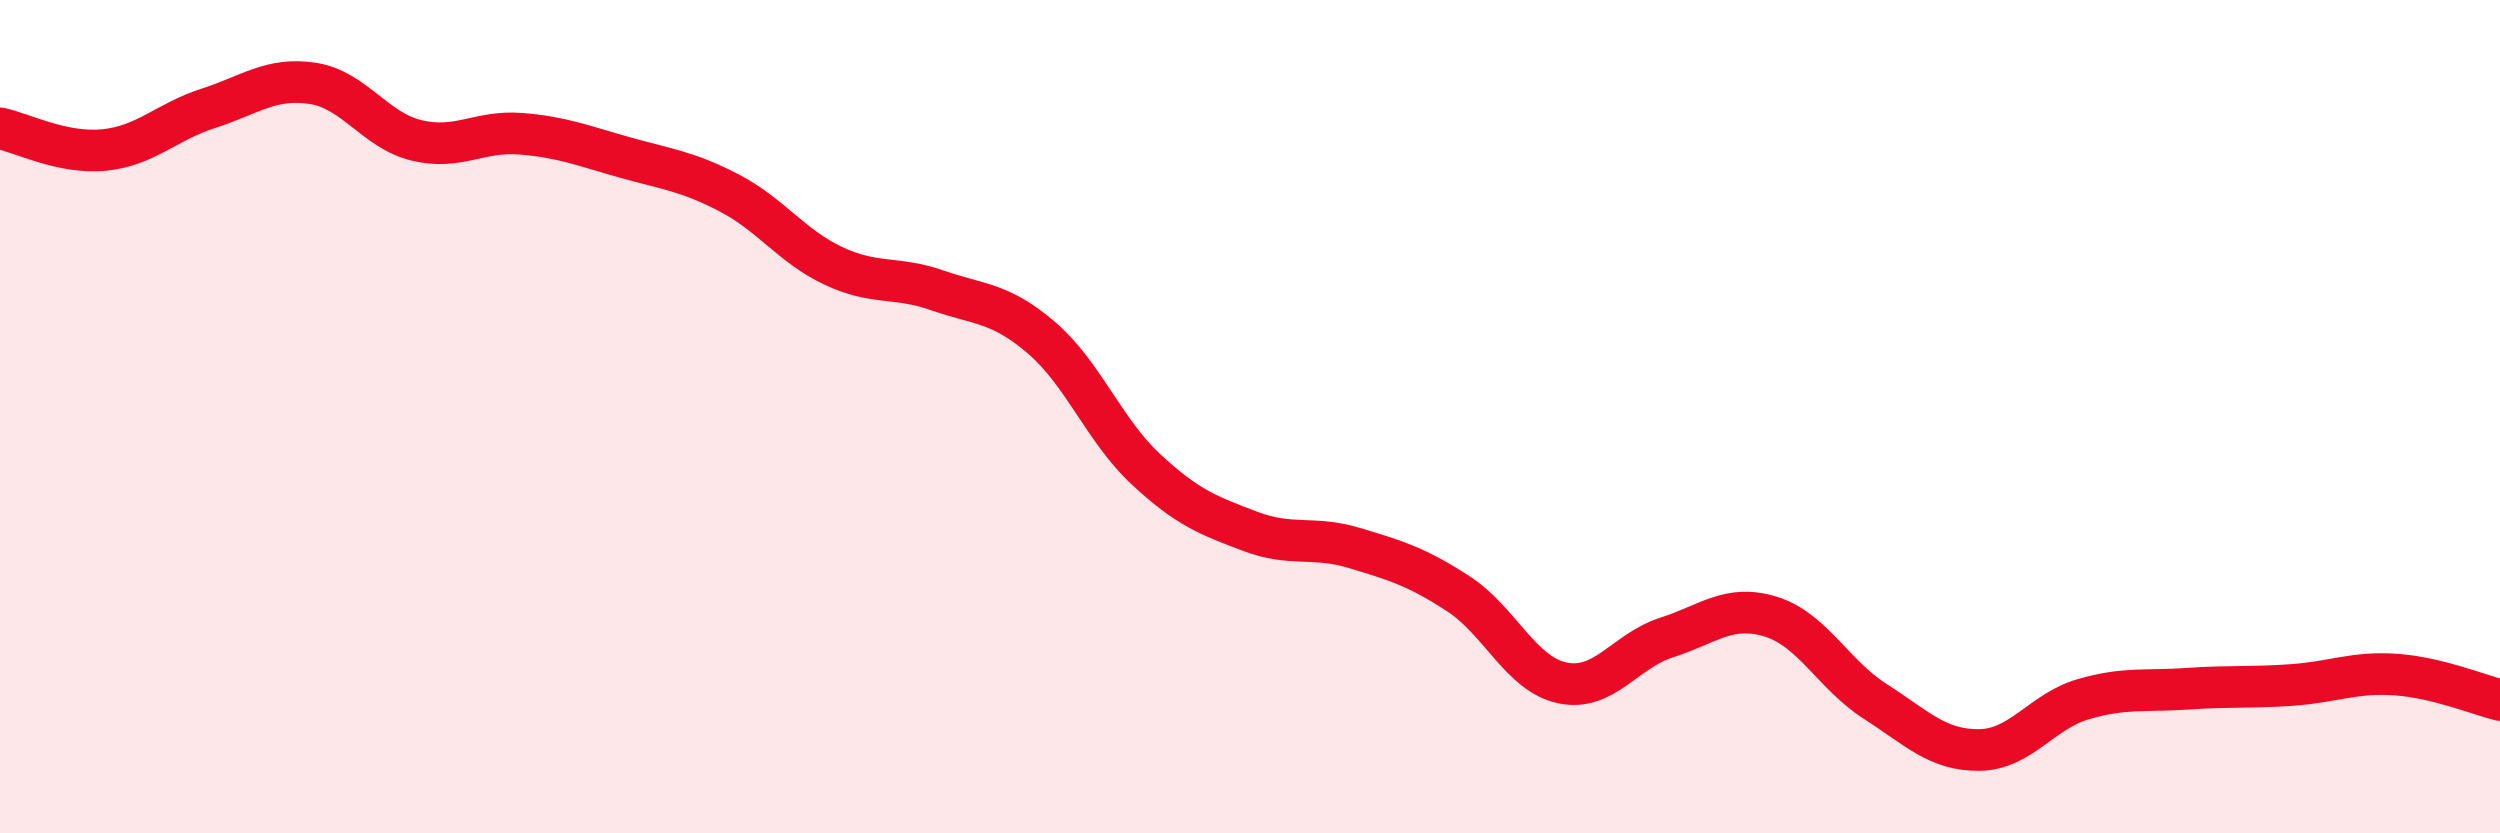
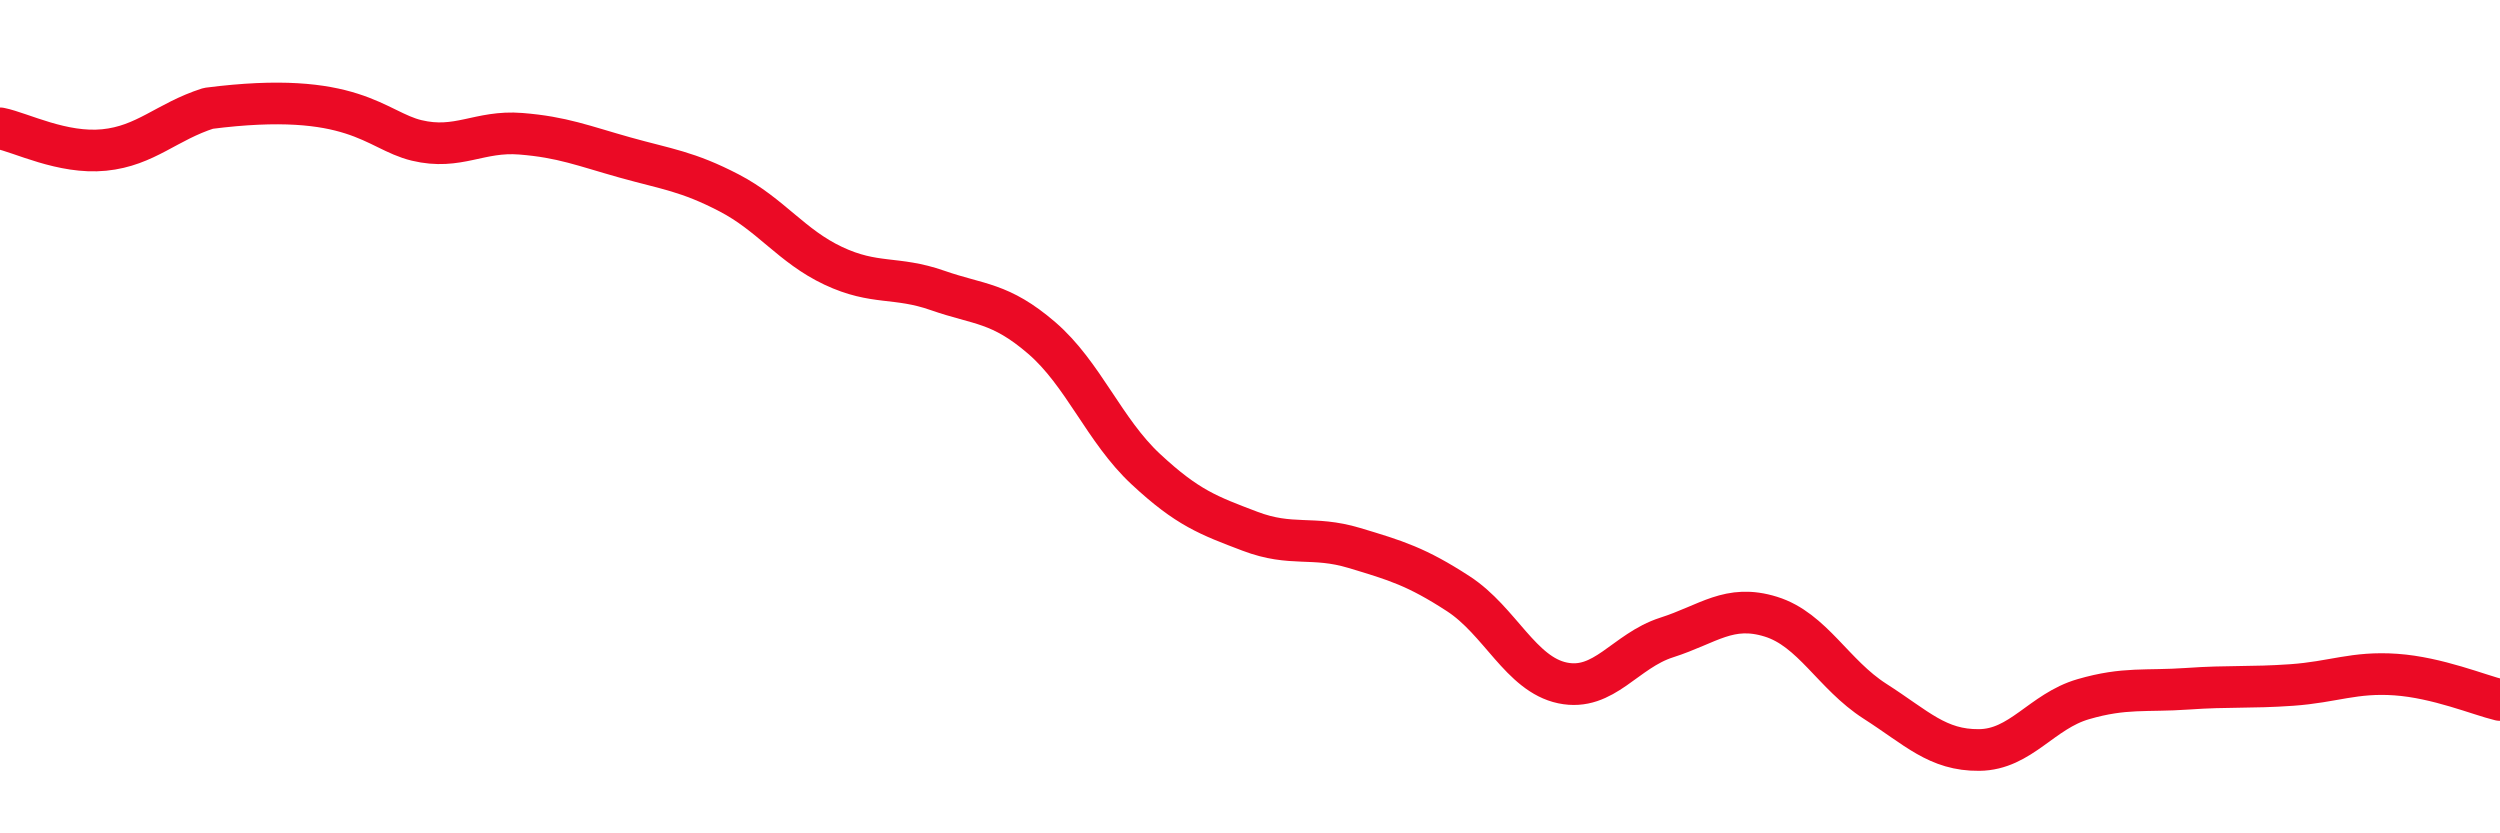
<svg xmlns="http://www.w3.org/2000/svg" width="60" height="20" viewBox="0 0 60 20">
-   <path d="M 0,3.08 C 0.5,3.18 1.5,3.7 2.5,3.6 C 3.5,3.5 4,2.92 5,2.6 C 6,2.28 6.5,1.85 7.5,2 C 8.5,2.15 9,3.13 10,3.37 C 11,3.61 11.5,3.13 12.5,3.21 C 13.5,3.29 14,3.5 15,3.78 C 16,4.06 16.5,4.11 17.5,4.63 C 18.5,5.15 19,5.91 20,6.38 C 21,6.85 21.5,6.62 22.5,6.97 C 23.5,7.32 24,7.25 25,8.11 C 26,8.97 26.5,10.33 27.5,11.26 C 28.5,12.19 29,12.37 30,12.75 C 31,13.13 31.5,12.85 32.5,13.15 C 33.5,13.45 34,13.6 35,14.25 C 36,14.9 36.5,16.18 37.5,16.39 C 38.5,16.6 39,15.62 40,15.3 C 41,14.98 41.5,14.49 42.5,14.8 C 43.5,15.11 44,16.19 45,16.83 C 46,17.47 46.5,18.01 47.5,18 C 48.5,17.99 49,17.07 50,16.78 C 51,16.49 51.5,16.6 52.5,16.53 C 53.5,16.46 54,16.51 55,16.44 C 56,16.37 56.5,16.12 57.5,16.19 C 58.5,16.26 59.5,16.68 60,16.8L60 20L0 20Z" fill="#EB0A25" opacity="0.1" stroke-linecap="round" stroke-linejoin="round" />
-   <path d="M 0,3.08 C 0.5,3.18 1.5,3.7 2.5,3.6 C 3.5,3.5 4,2.92 5,2.6 C 6,2.28 6.5,1.85 7.5,2 C 8.5,2.15 9,3.13 10,3.37 C 11,3.61 11.5,3.13 12.5,3.21 C 13.5,3.29 14,3.5 15,3.78 C 16,4.06 16.5,4.11 17.5,4.63 C 18.5,5.15 19,5.91 20,6.38 C 21,6.85 21.5,6.62 22.5,6.97 C 23.5,7.32 24,7.25 25,8.11 C 26,8.97 26.5,10.33 27.5,11.26 C 28.5,12.19 29,12.37 30,12.75 C 31,13.13 31.5,12.85 32.5,13.15 C 33.5,13.45 34,13.6 35,14.25 C 36,14.9 36.5,16.18 37.5,16.39 C 38.5,16.6 39,15.62 40,15.3 C 41,14.98 41.5,14.49 42.5,14.8 C 43.5,15.11 44,16.19 45,16.83 C 46,17.47 46.5,18.01 47.5,18 C 48.5,17.99 49,17.07 50,16.78 C 51,16.49 51.5,16.6 52.5,16.53 C 53.5,16.46 54,16.51 55,16.44 C 56,16.37 56.5,16.12 57.5,16.19 C 58.5,16.26 59.5,16.68 60,16.8" stroke="#EB0A25" stroke-width="1" fill="none" stroke-linecap="round" stroke-linejoin="round" />
+   <path d="M 0,3.08 C 0.5,3.18 1.5,3.7 2.5,3.6 C 3.5,3.5 4,2.92 5,2.6 C 8.5,2.15 9,3.13 10,3.37 C 11,3.61 11.5,3.13 12.5,3.21 C 13.5,3.29 14,3.5 15,3.78 C 16,4.06 16.5,4.11 17.5,4.63 C 18.5,5.15 19,5.91 20,6.38 C 21,6.85 21.5,6.62 22.5,6.97 C 23.5,7.32 24,7.25 25,8.11 C 26,8.97 26.5,10.33 27.5,11.26 C 28.5,12.19 29,12.37 30,12.75 C 31,13.13 31.5,12.85 32.5,13.15 C 33.5,13.45 34,13.6 35,14.25 C 36,14.9 36.5,16.18 37.5,16.39 C 38.5,16.6 39,15.62 40,15.3 C 41,14.98 41.5,14.49 42.5,14.8 C 43.5,15.11 44,16.19 45,16.83 C 46,17.47 46.5,18.01 47.5,18 C 48.5,17.99 49,17.07 50,16.78 C 51,16.49 51.5,16.6 52.5,16.53 C 53.5,16.46 54,16.51 55,16.44 C 56,16.37 56.5,16.12 57.5,16.19 C 58.5,16.26 59.5,16.68 60,16.8" stroke="#EB0A25" stroke-width="1" fill="none" stroke-linecap="round" stroke-linejoin="round" />
</svg>